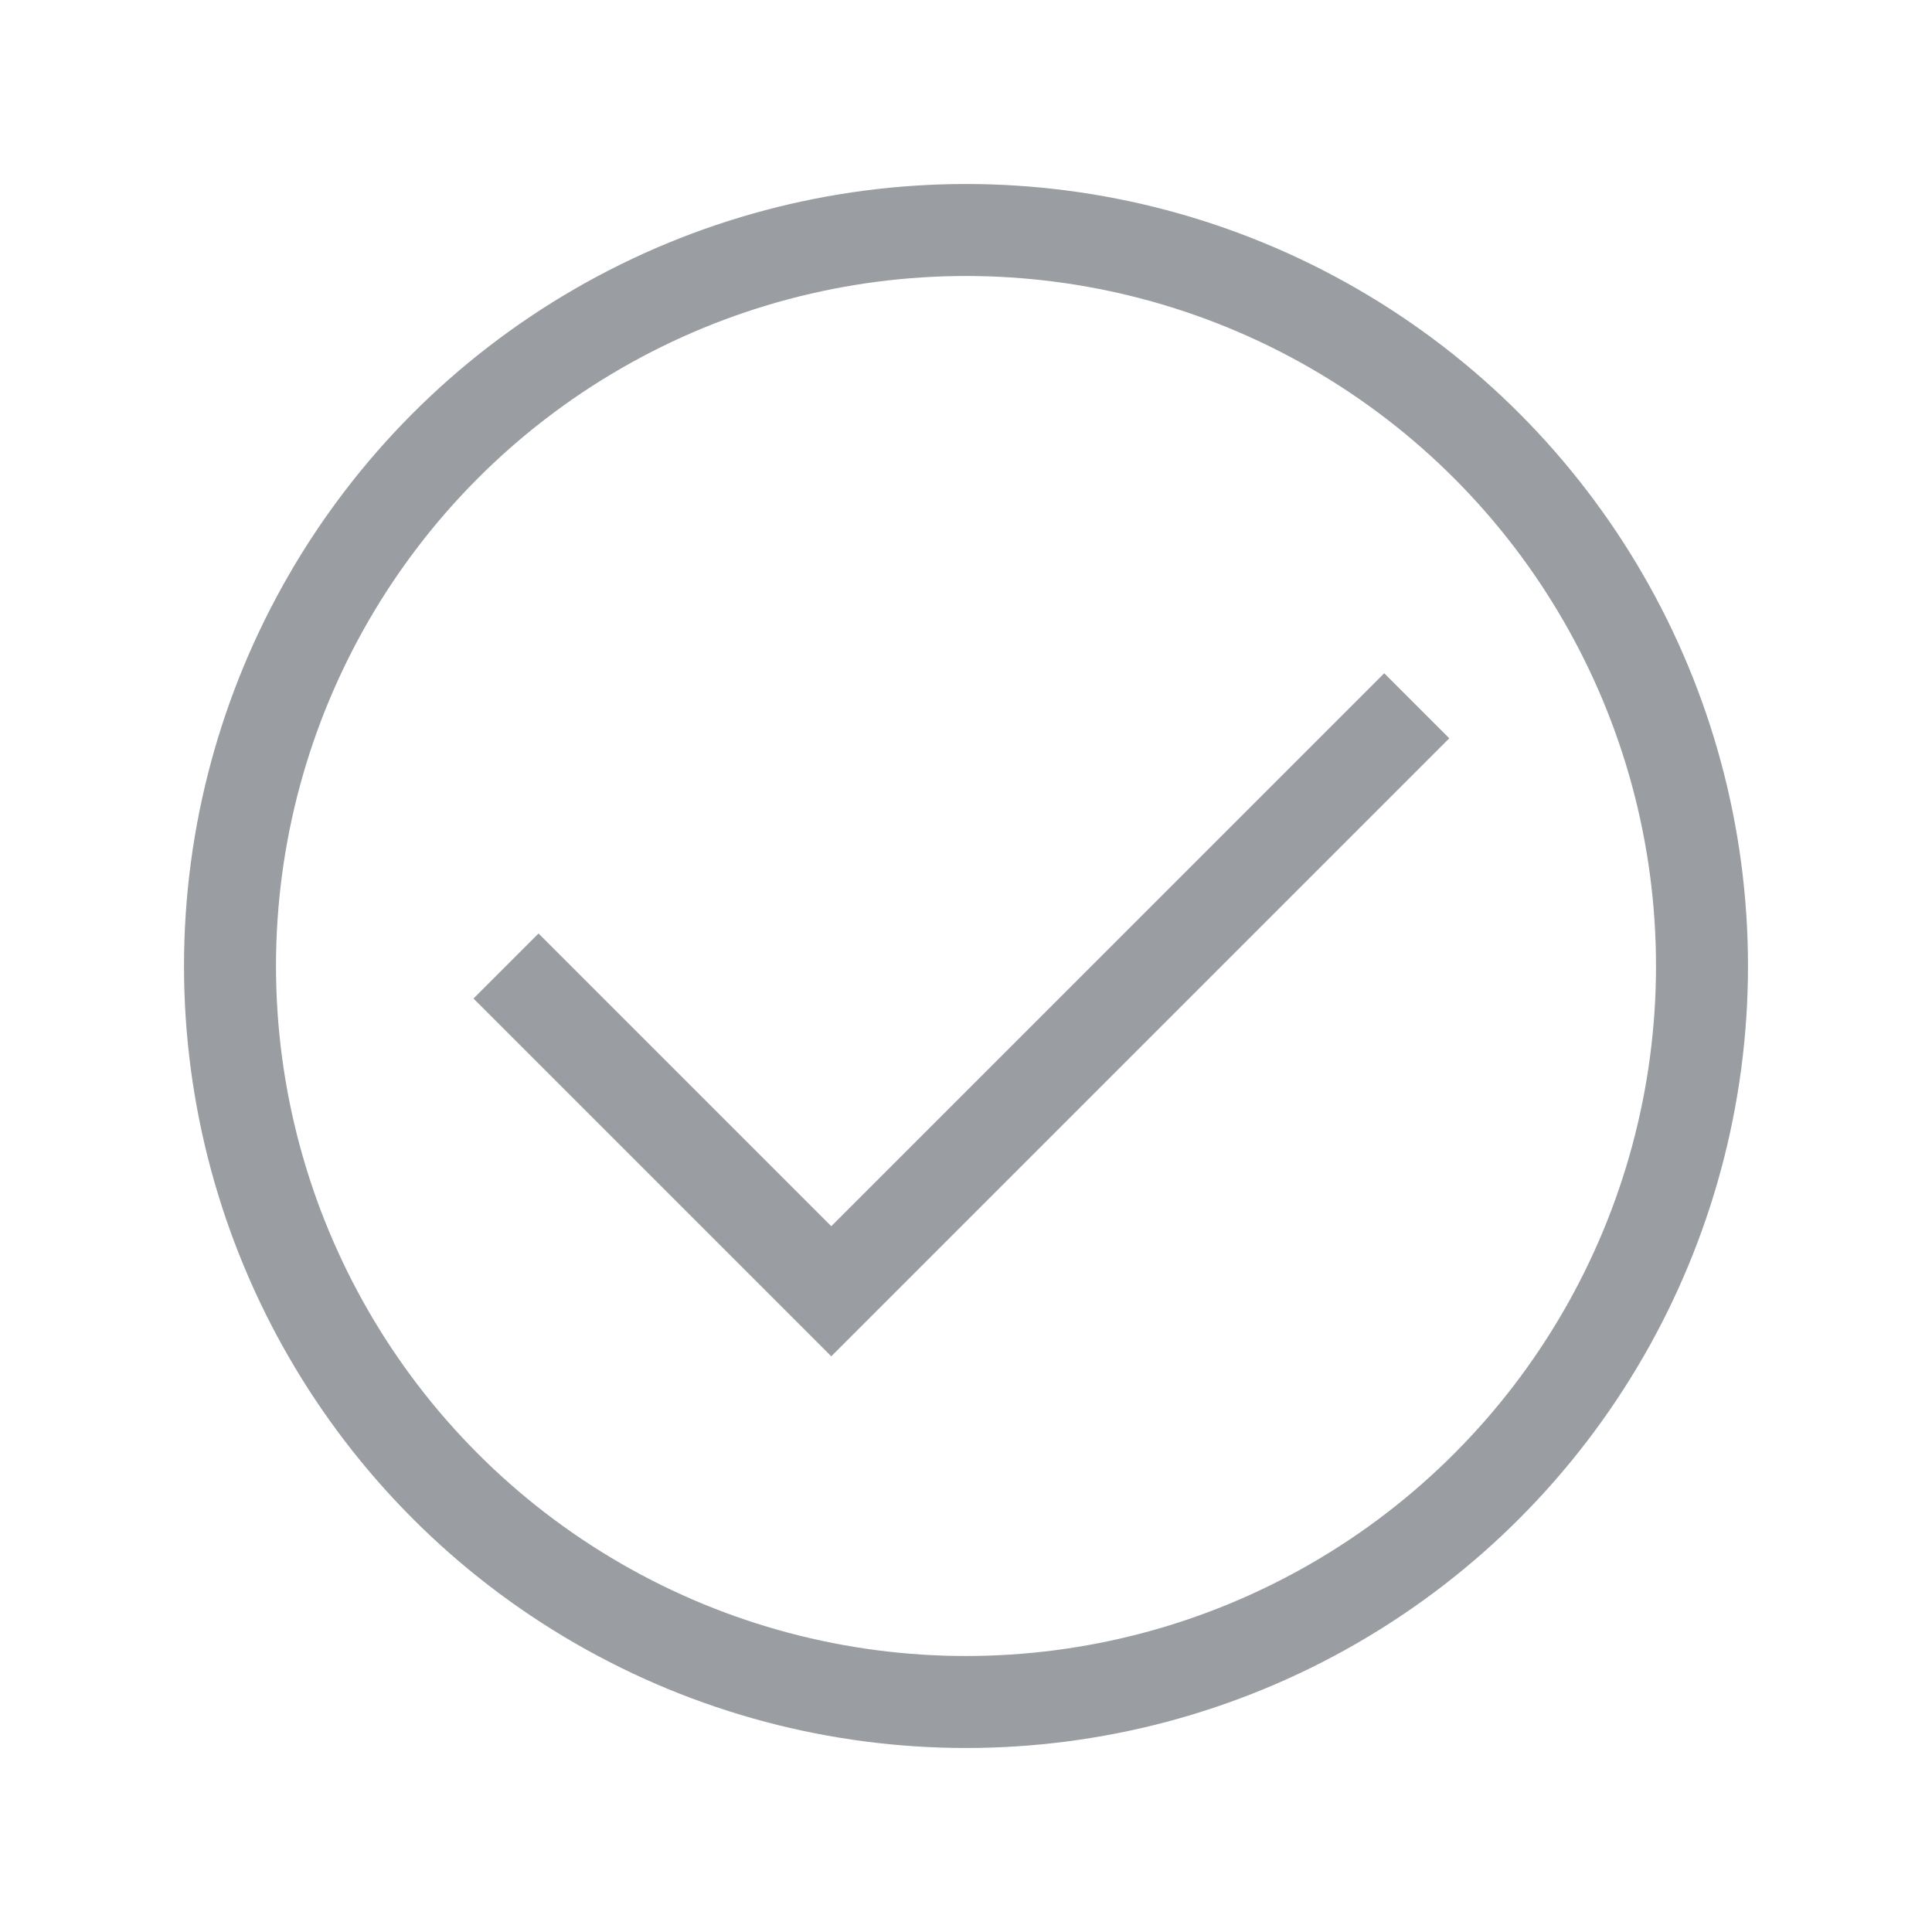
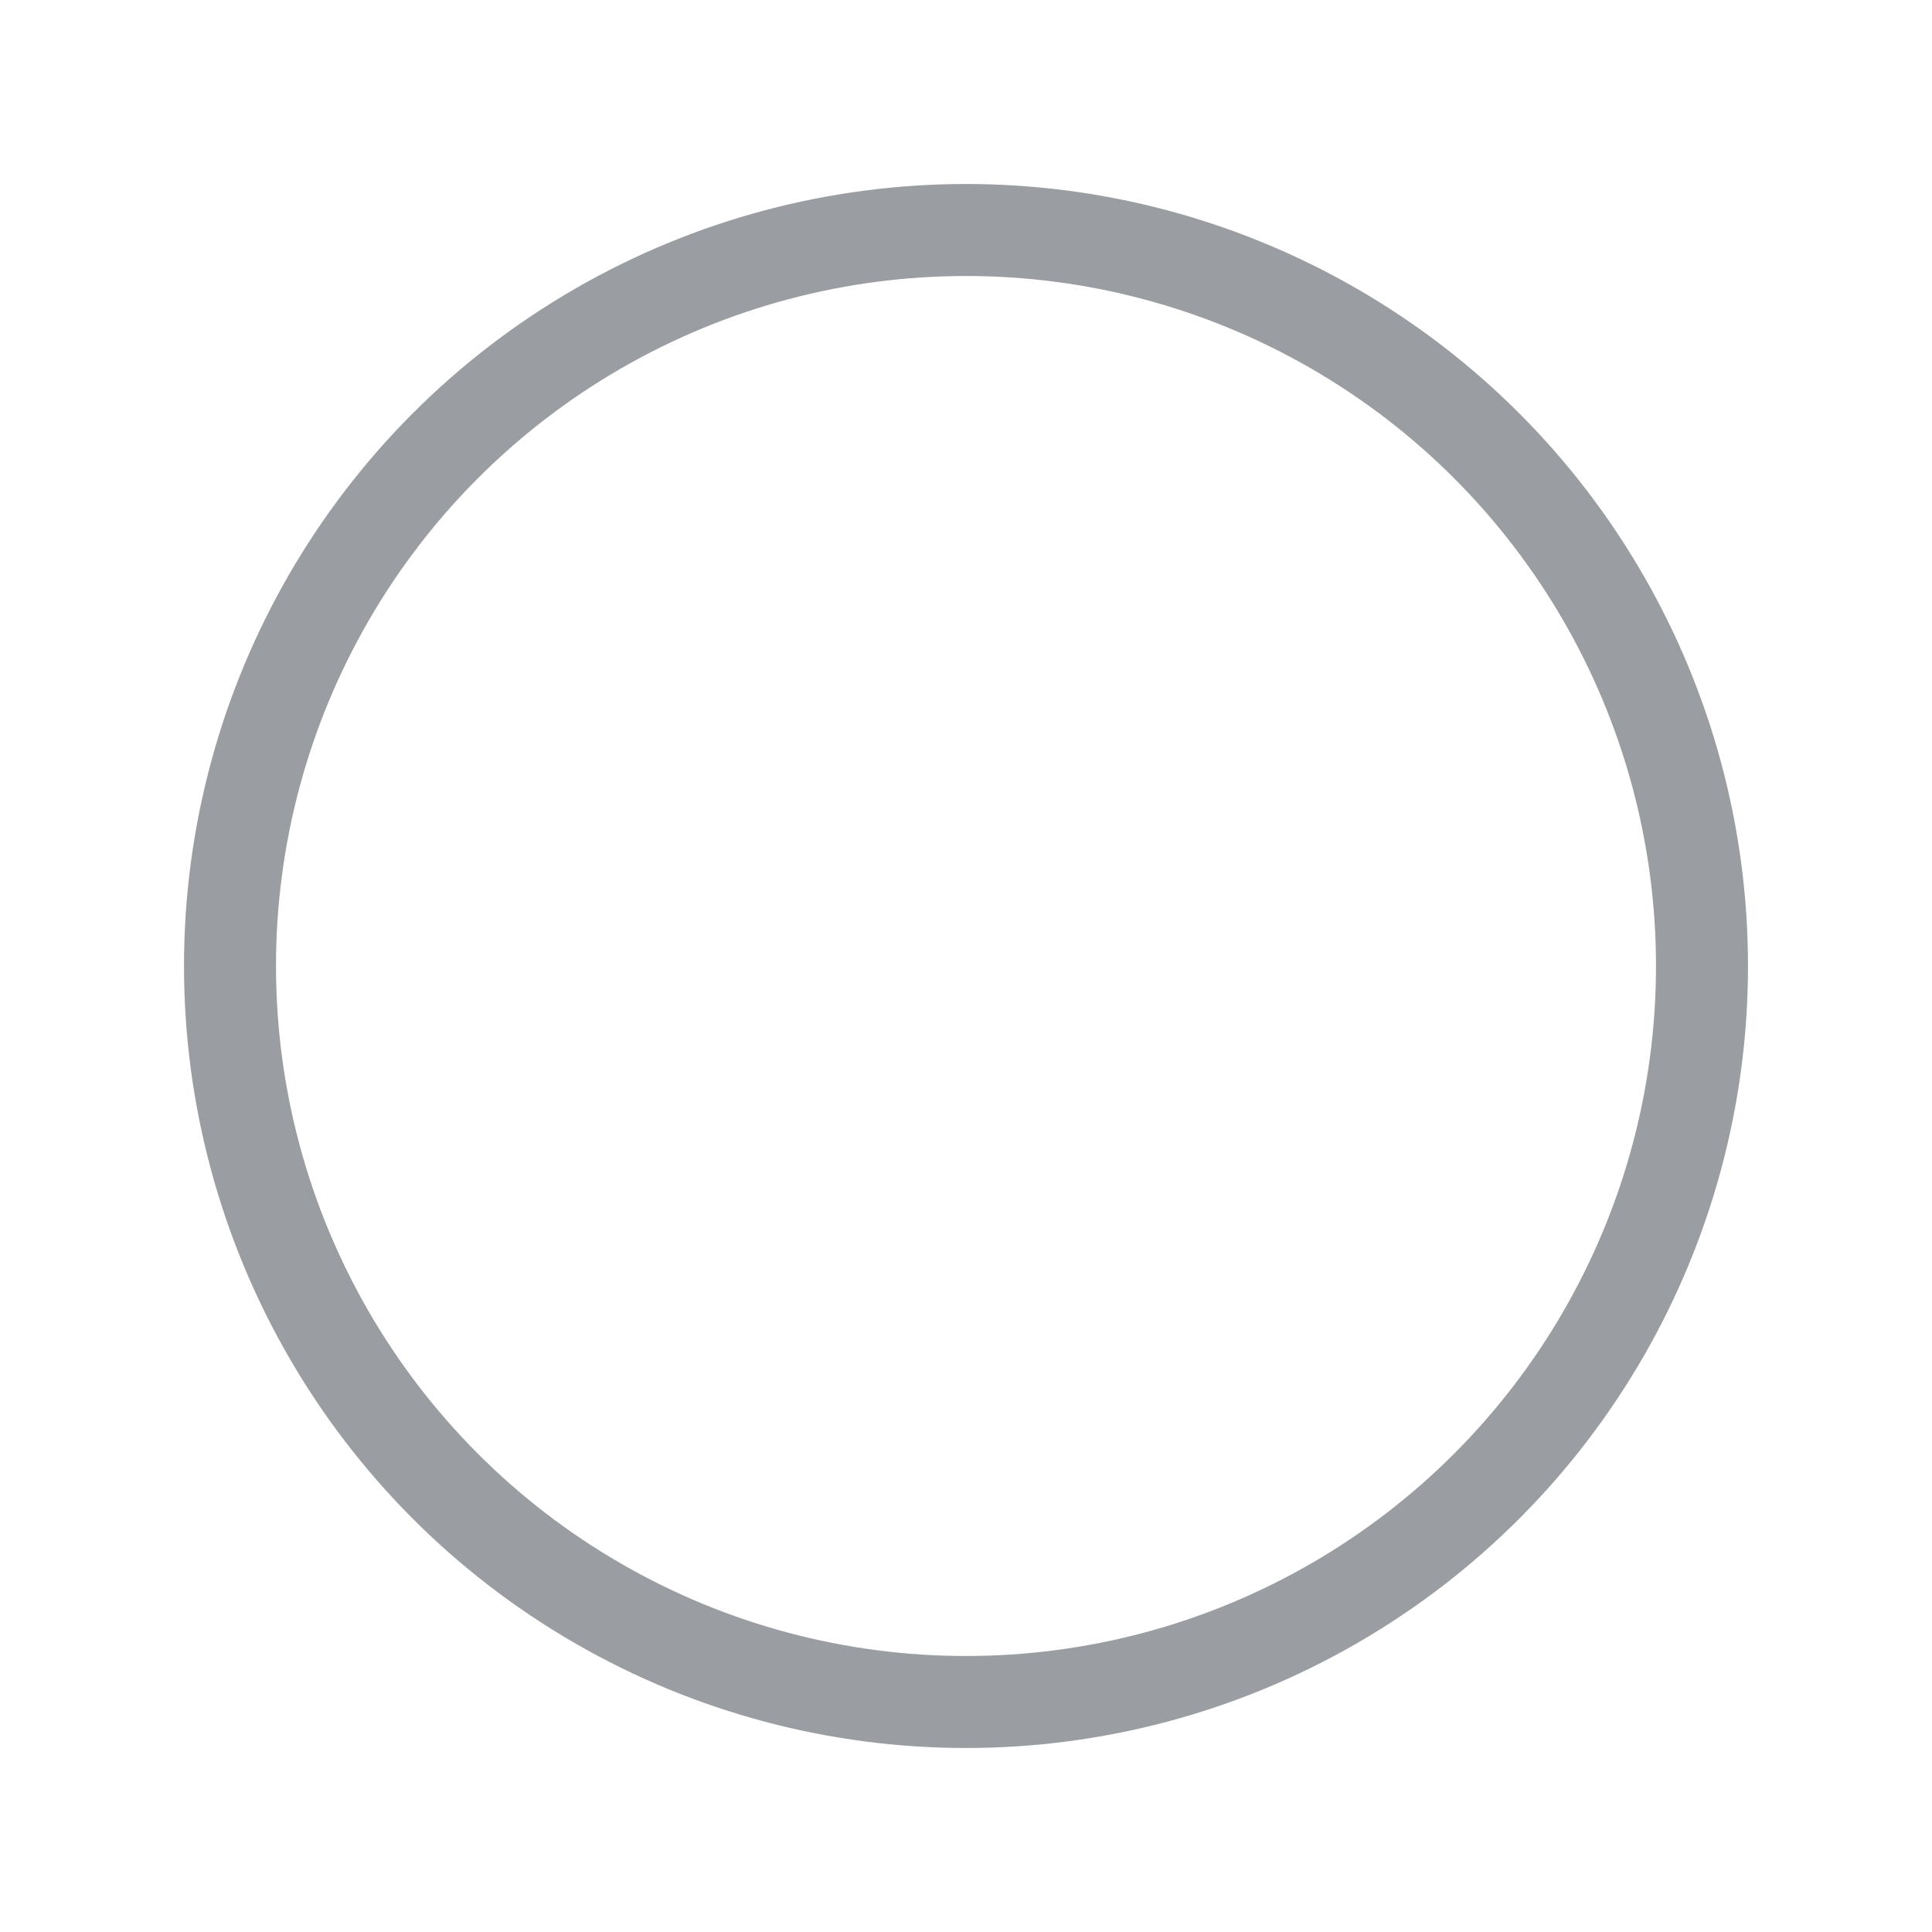
<svg xmlns="http://www.w3.org/2000/svg" width="42" height="42" viewBox="0 0 42 42" fill="none">
  <circle cx="21" cy="21" r="16" stroke="#9A9EA2" stroke-width="2" />
-   <path d="M11 21L18.071 28.071L30.799 15.343" stroke="#9A9EA2" stroke-width="2" />
</svg>